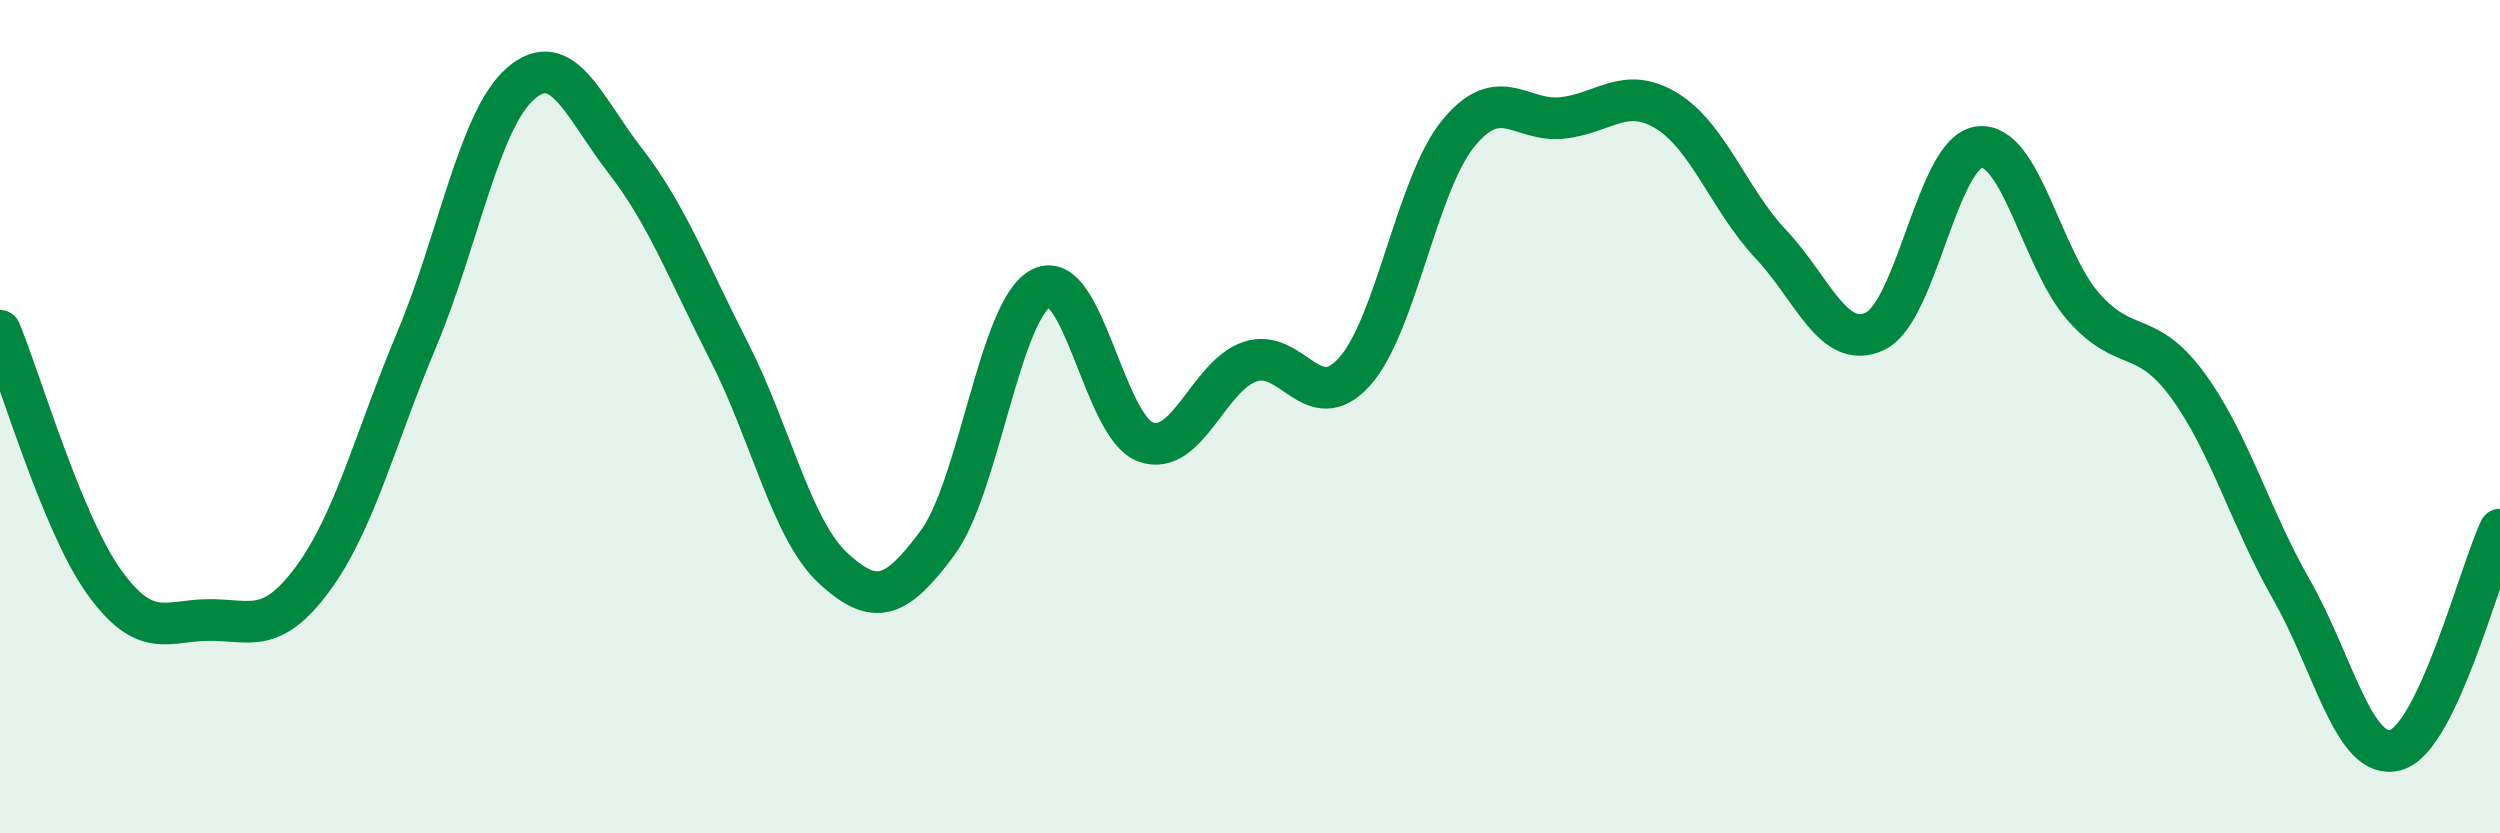
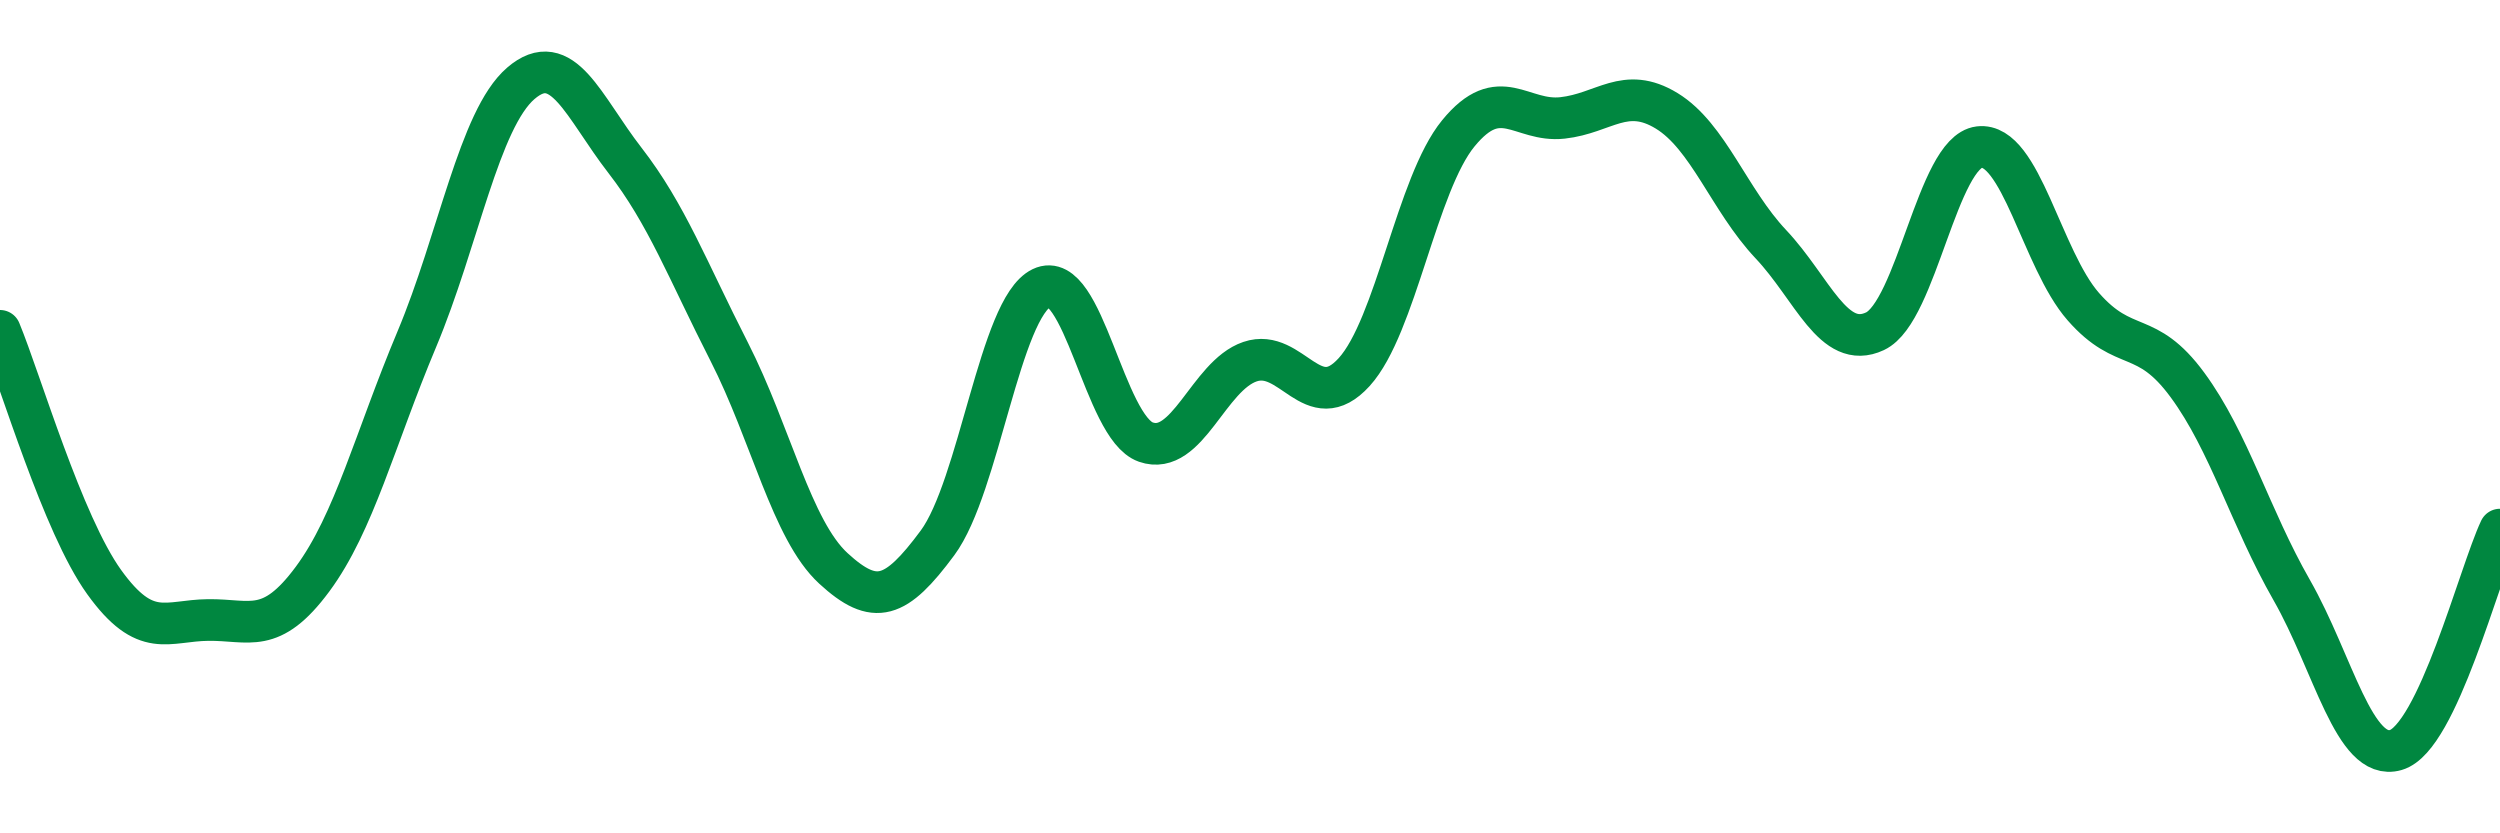
<svg xmlns="http://www.w3.org/2000/svg" width="60" height="20" viewBox="0 0 60 20">
-   <path d="M 0,7.94 C 0.5,9.15 1.5,12.58 2.5,13.97 C 3.5,15.36 4,14.89 5,14.88 C 6,14.87 6.5,15.25 7.5,13.9 C 8.5,12.55 9,10.53 10,8.15 C 11,5.77 11.5,2.86 12.5,2 C 13.5,1.14 14,2.56 15,3.85 C 16,5.14 16.5,6.48 17.5,8.44 C 18.5,10.4 19,12.72 20,13.64 C 21,14.56 21.5,14.38 22.5,13.03 C 23.5,11.68 24,7.39 25,6.91 C 26,6.43 26.5,10.26 27.5,10.61 C 28.5,10.96 29,9.02 30,8.68 C 31,8.34 31.5,10.03 32.5,8.93 C 33.5,7.83 34,4.42 35,3.2 C 36,1.98 36.5,2.94 37.5,2.83 C 38.5,2.72 39,2.05 40,2.66 C 41,3.27 41.5,4.8 42.5,5.86 C 43.5,6.92 44,8.42 45,7.95 C 46,7.48 46.5,3.65 47.5,3.53 C 48.5,3.41 49,6.22 50,7.36 C 51,8.5 51.5,7.88 52.5,9.24 C 53.5,10.6 54,12.41 55,14.16 C 56,15.91 56.5,18.29 57.5,18 C 58.5,17.71 59.5,13.77 60,12.71L60 20L0 20Z" fill="#008740" opacity="0.1" stroke-linecap="round" stroke-linejoin="round" />
  <path d="M 0,7.94 C 0.5,9.15 1.5,12.58 2.5,13.97 C 3.5,15.36 4,14.89 5,14.88 C 6,14.87 6.5,15.25 7.5,13.9 C 8.5,12.55 9,10.53 10,8.15 C 11,5.77 11.5,2.86 12.5,2 C 13.5,1.14 14,2.56 15,3.85 C 16,5.14 16.5,6.48 17.5,8.44 C 18.5,10.4 19,12.72 20,13.64 C 21,14.56 21.5,14.38 22.5,13.03 C 23.5,11.68 24,7.39 25,6.91 C 26,6.43 26.5,10.26 27.5,10.61 C 28.5,10.96 29,9.02 30,8.68 C 31,8.34 31.5,10.03 32.5,8.93 C 33.5,7.83 34,4.42 35,3.2 C 36,1.98 36.5,2.94 37.5,2.83 C 38.5,2.72 39,2.05 40,2.66 C 41,3.27 41.5,4.8 42.5,5.86 C 43.5,6.92 44,8.42 45,7.95 C 46,7.48 46.5,3.65 47.5,3.53 C 48.5,3.41 49,6.22 50,7.36 C 51,8.5 51.5,7.88 52.5,9.24 C 53.5,10.6 54,12.41 55,14.16 C 56,15.91 56.5,18.29 57.5,18 C 58.5,17.71 59.5,13.77 60,12.71" stroke="#008740" stroke-width="1" fill="none" stroke-linecap="round" stroke-linejoin="round" />
</svg>